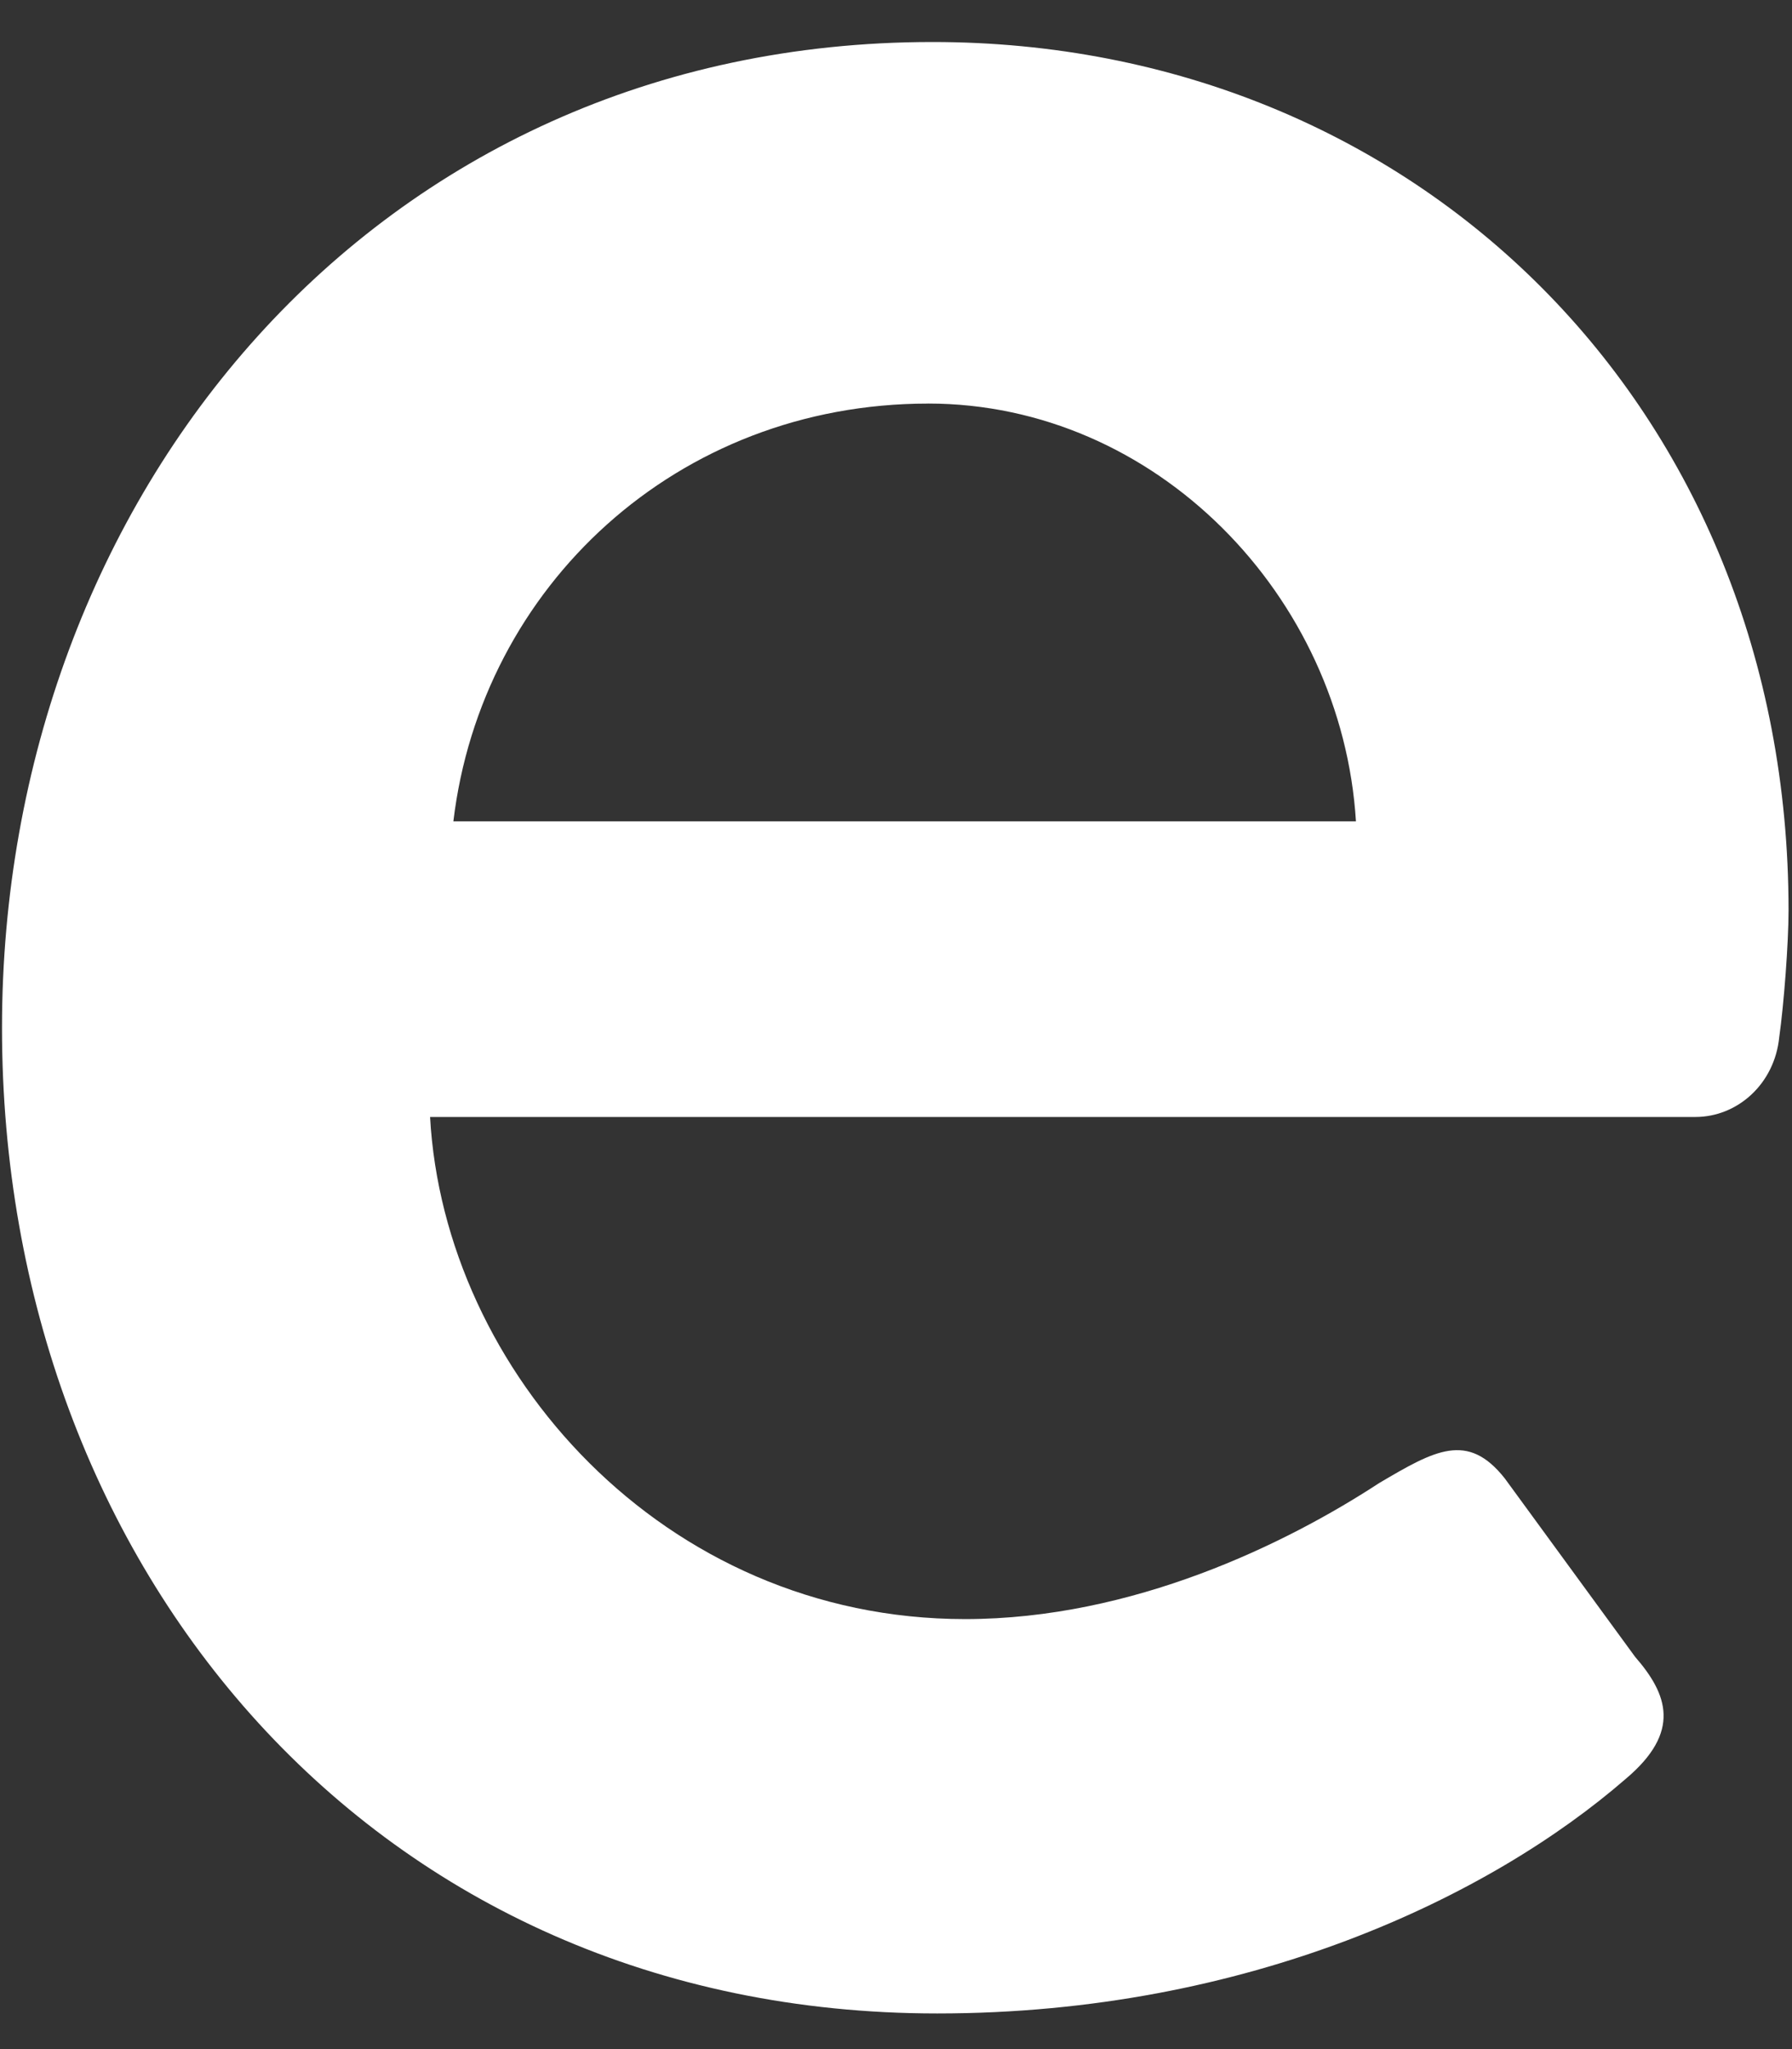
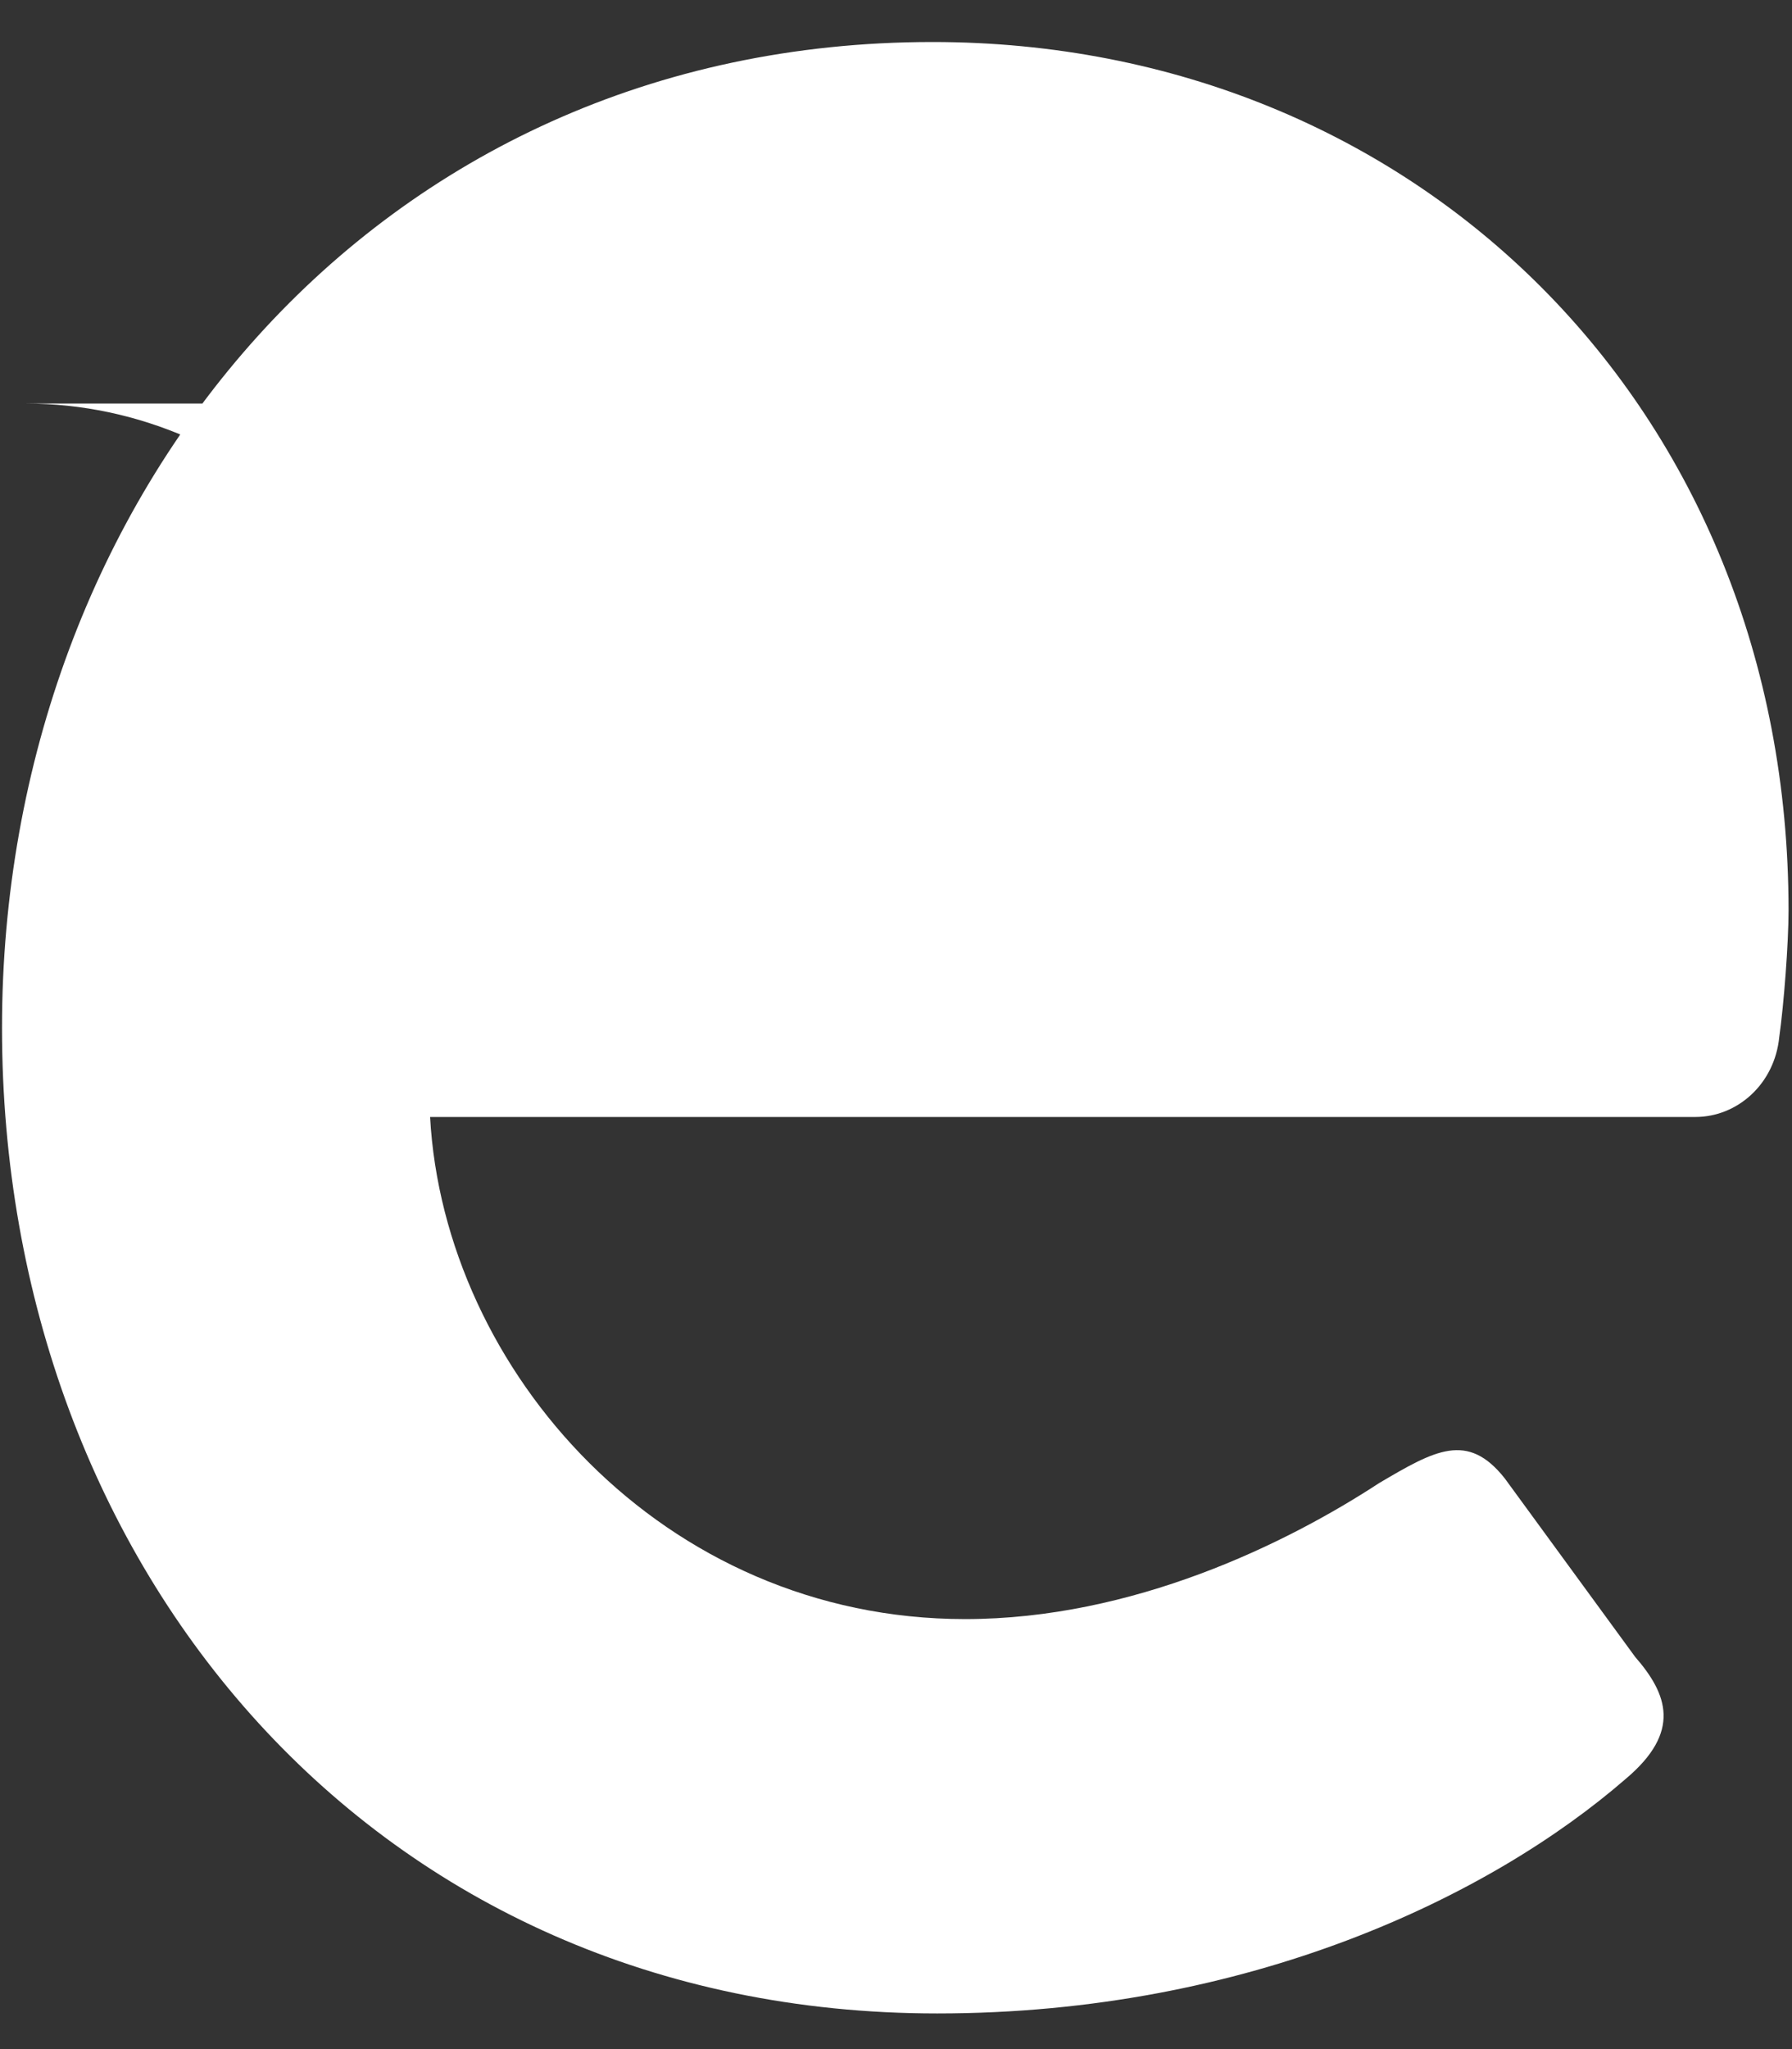
<svg xmlns="http://www.w3.org/2000/svg" width="42" height="48" fill="none">
  <rect width="100%" height="100%" fill="#333333" stroke="none" />
-   <path fill="#fff" d="M21.856.984c11.338 0 20.063 8.578 20.063 20.341 0 .769-.109 2.2-.218 2.97-.109 1.098-.98 1.869-1.962 1.87H10.08c.327 5.937 5.452 11.762 12.54 11.762 3.924 0 7.522-1.76 9.705-3.187 1.307-.77 2.072-1.208 2.942-.11l3.055 4.18c.764.877 1.09 1.758-.218 2.859-3.163 2.746-8.832 5.496-16.138 5.496C8.77 47.165.047 36.72.047 24.078.047 11.65 8.77.985 21.857.984m-.106 8.47c-5.89 0-10.469 4.29-11.125 9.786H31.78c-.326-5.279-4.686-9.787-10.029-9.787" />
+   <path fill="#fff" d="M21.856.984c11.338 0 20.063 8.578 20.063 20.341 0 .769-.109 2.2-.218 2.97-.109 1.098-.98 1.869-1.962 1.87H10.08c.327 5.937 5.452 11.762 12.54 11.762 3.924 0 7.522-1.76 9.705-3.187 1.307-.77 2.072-1.208 2.942-.11l3.055 4.18c.764.877 1.09 1.758-.218 2.859-3.163 2.746-8.832 5.496-16.138 5.496C8.77 47.165.047 36.72.047 24.078.047 11.65 8.77.985 21.857.984m-.106 8.47c-5.89 0-10.469 4.29-11.125 9.786c-.326-5.279-4.686-9.787-10.029-9.787" />
</svg>